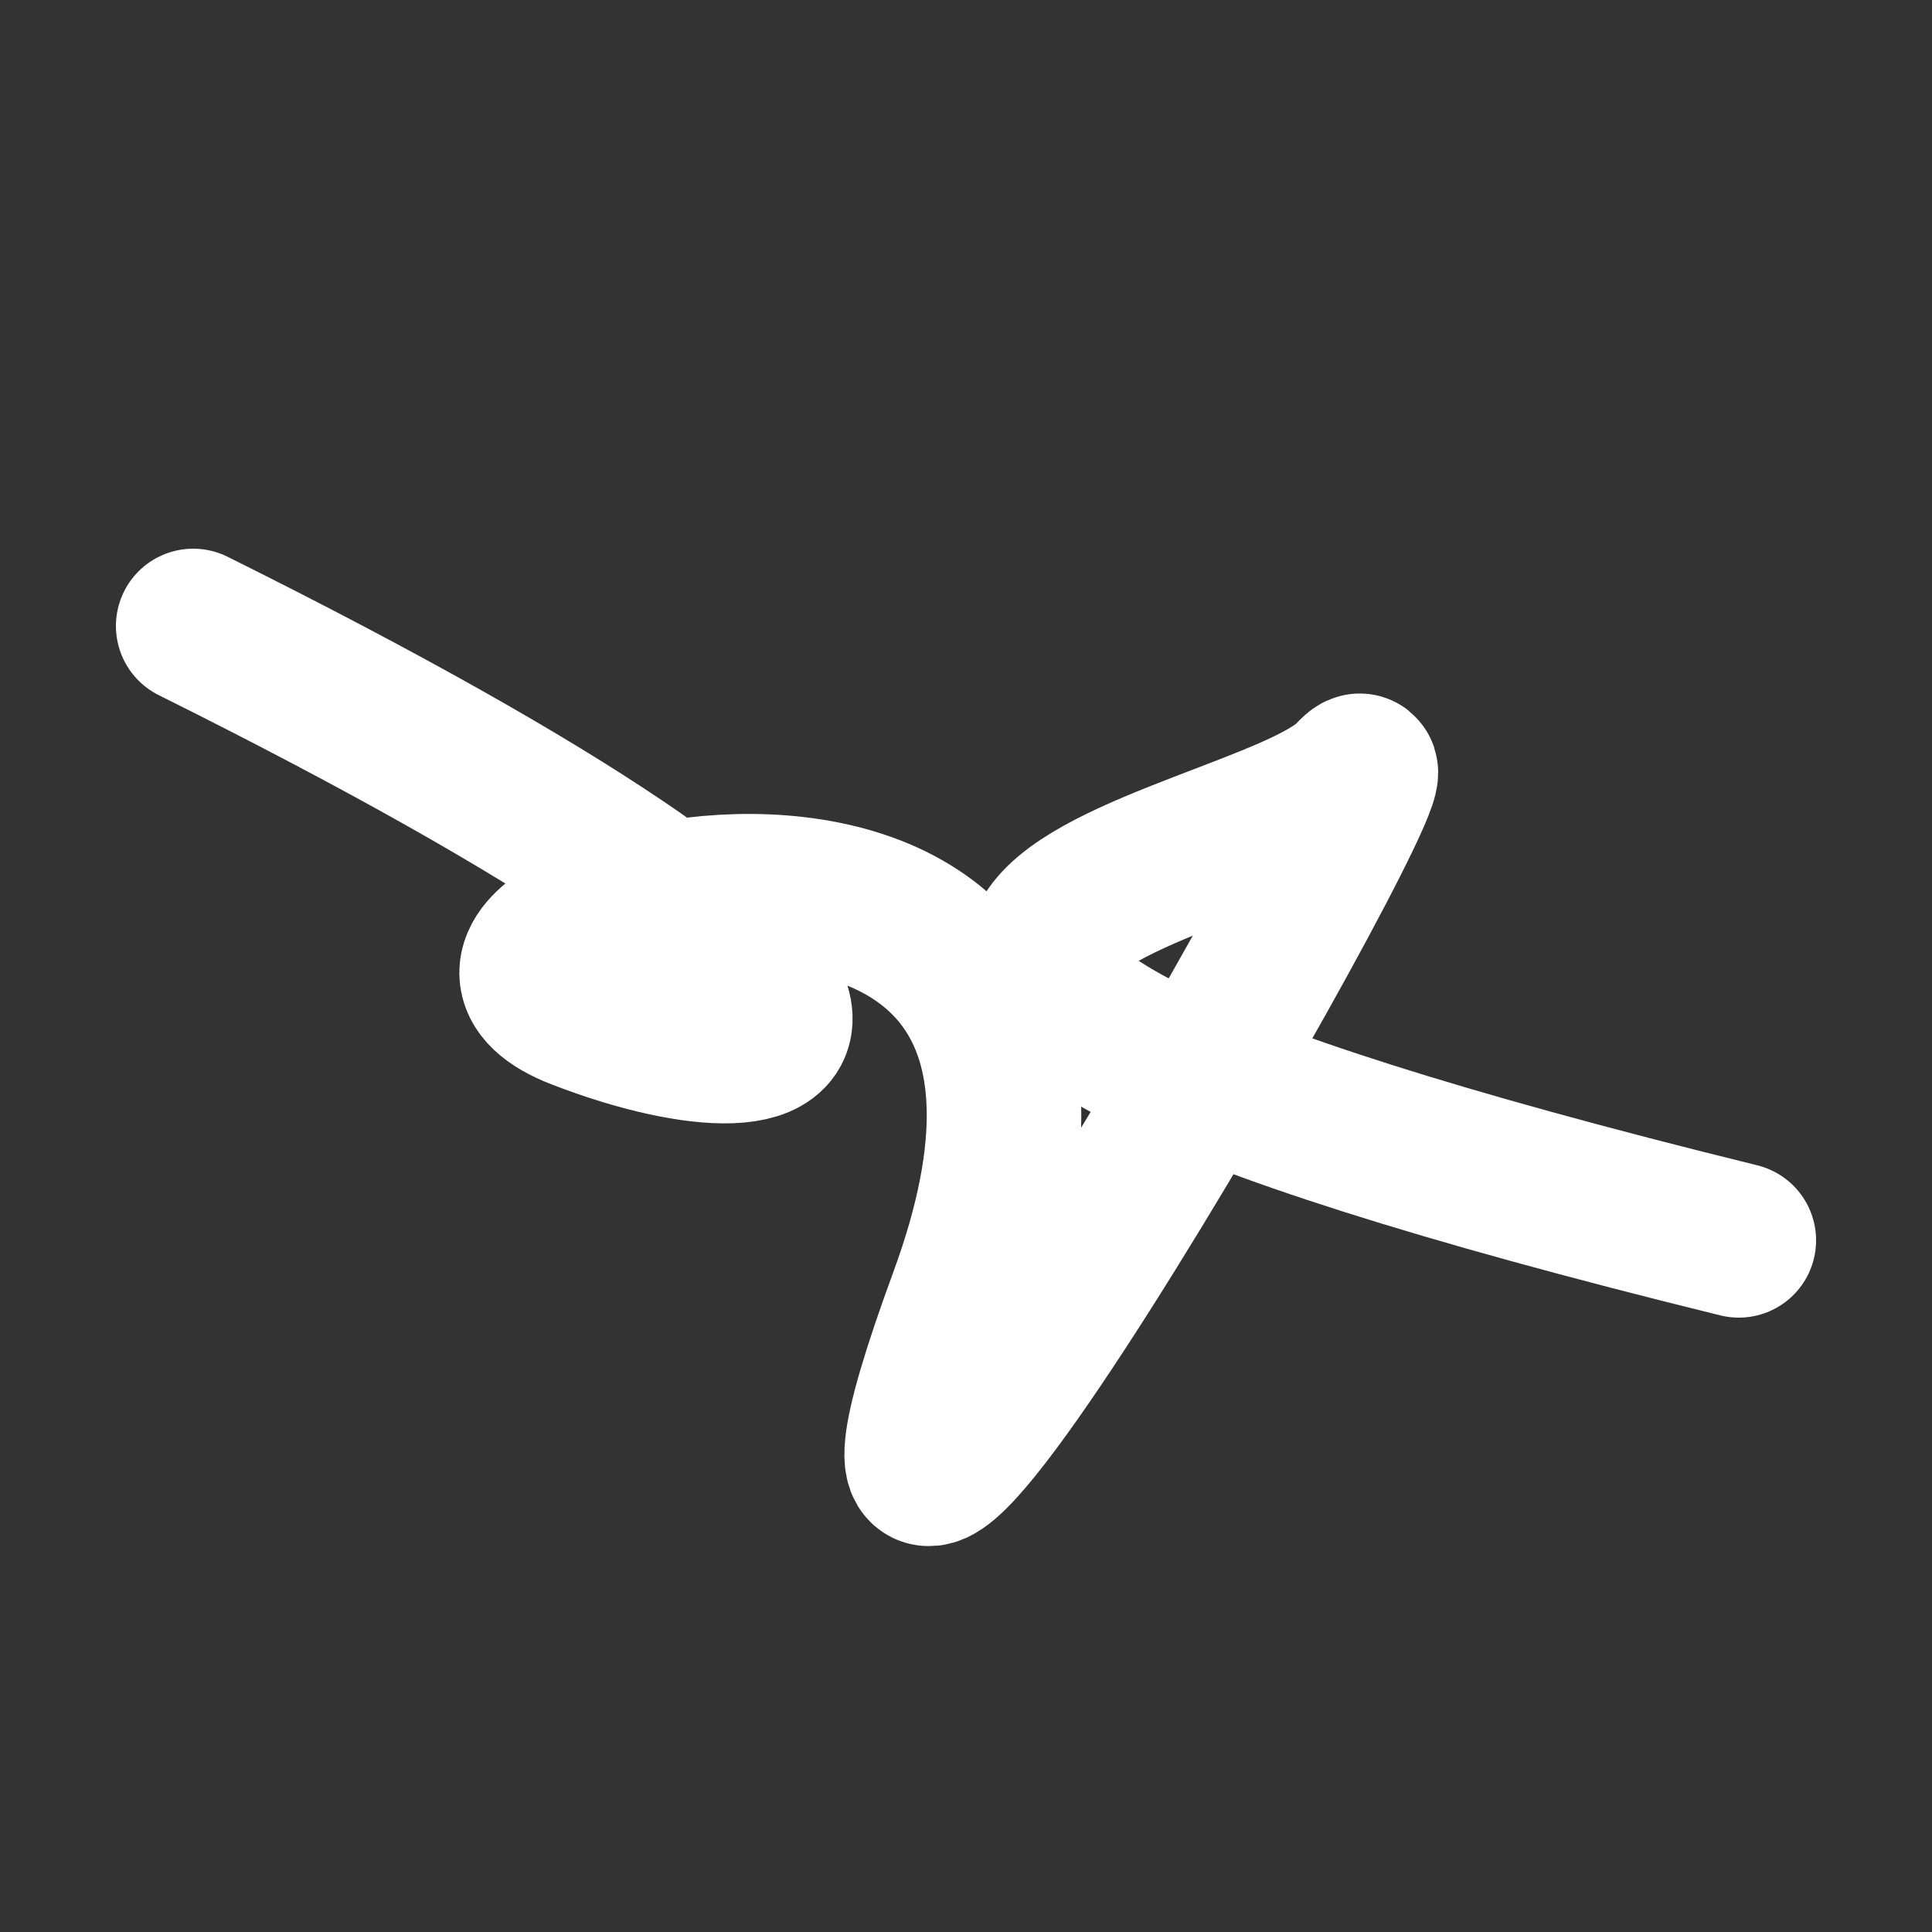
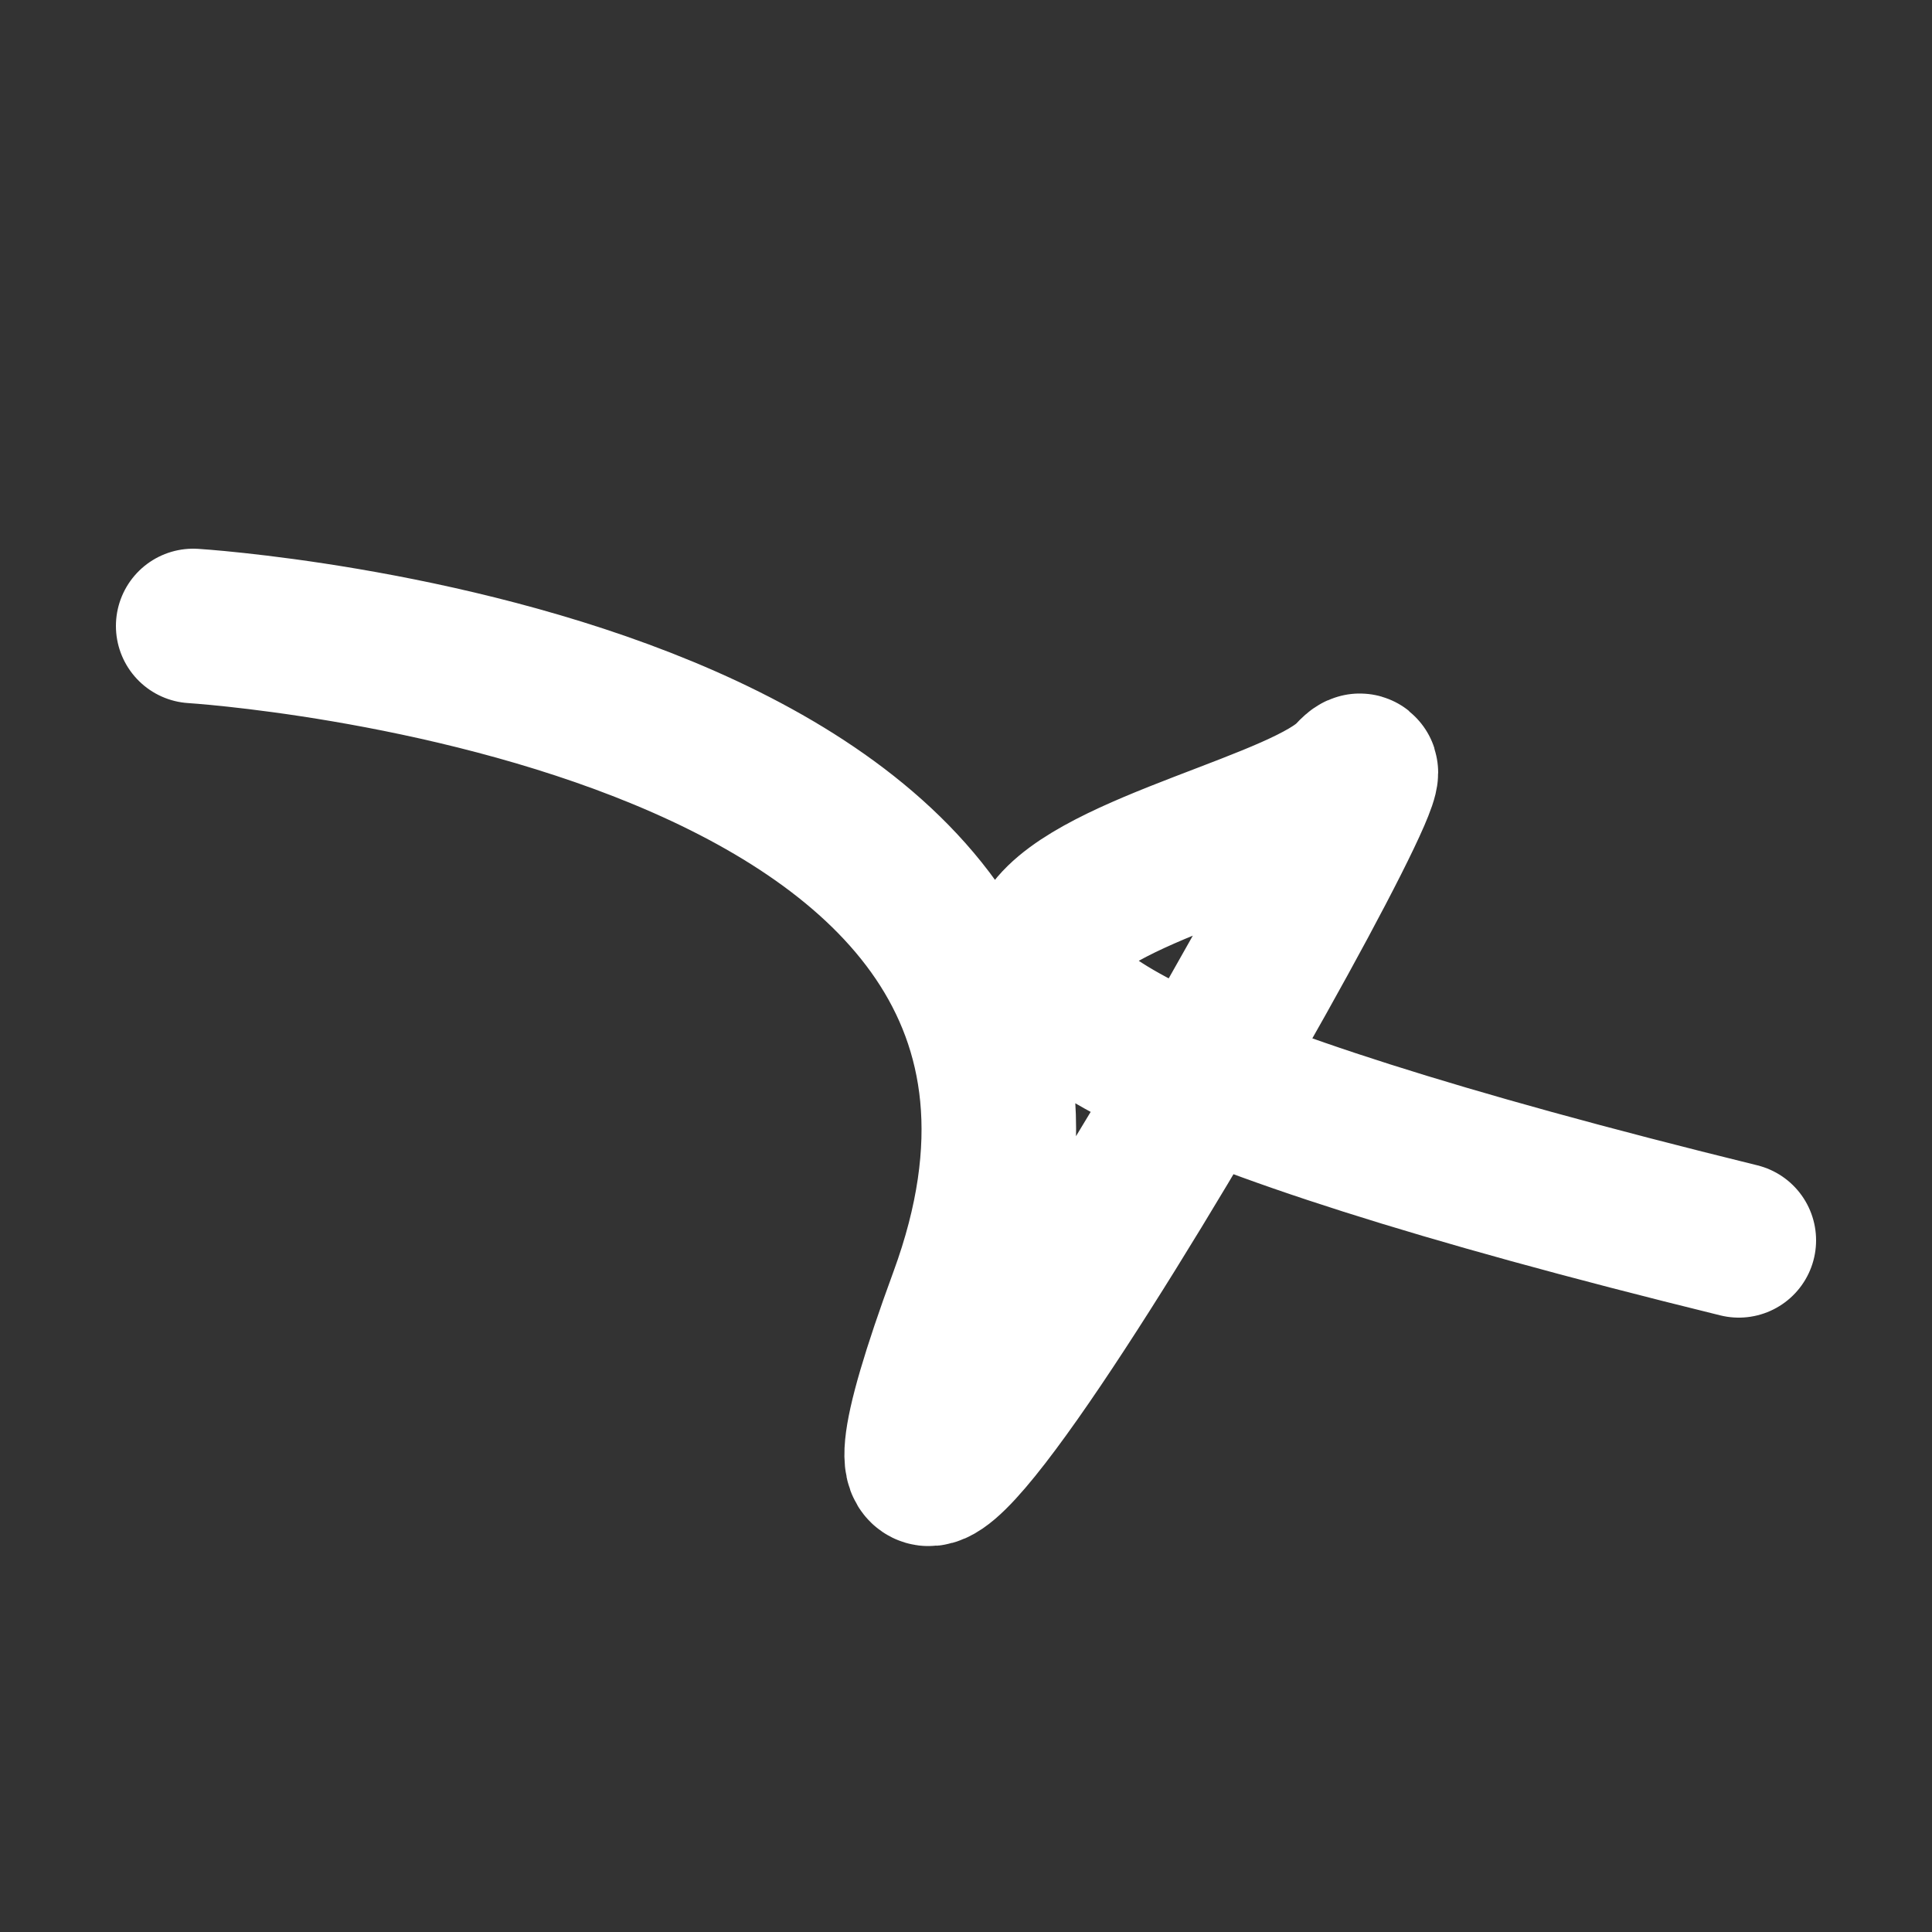
<svg xmlns="http://www.w3.org/2000/svg" version="1.2" viewBox="0 0 500 500">
  <rect x="0" y="0" width="500" height="500" fill="#333333" stroke="none" />
-   <path d="M 50,162 C 253,263 212,286 150,262 S 308,178 250,336 S 374,175 350,201 S 133,243 450,321" stroke="#fff" fill="none" stroke-width="40" stroke-linecap="round">
+   <path d="M 50,162 S 308,178 250,336 S 374,175 350,201 S 133,243 450,321" stroke="#fff" fill="none" stroke-width="40" stroke-linecap="round">
    <animate attributeName="stroke" values="#ff71ce;#01cdfe;#05ffa1" dur="0.1s" repeatCount="indefinite" calcMode="discrete" />
    <animate attributeName="d" values="M 50,162 C 253,263 212,286 150,262 S 308,178 250,336 S 374,175 350,201 S 133,243 450,321;M 50,290 C 318,243 122,112 150,172 S 116,382 250,162 S 208,104 350,262 S 154,313 450,283;M 50,172 C 243,253 112,212 150,162 S 264,187 250,262 S 149,305 350,336 S 313,133 450,193;M 50,162 C 253,263 212,286 150,262 S 308,178 250,336 S 374,175 350,201 S 133,243 450,321;M 50,262 C 263,154 286,151 150,336 S 106,217 250,201 S 141,202 350,290 S 243,171 450,229;M 50,336 C 154,313 151,140 150,201 S 284,132 250,290 S 192,323 350,168 S 171,379 450,304;M 50,162 C 253,263 212,286 150,262 S 308,178 250,336 S 374,175 350,201 S 133,243 450,321" dur="0.95s" repeatCount="indefinite" />
    <animate attributeName="stroke-width" values="10;50;10" dur="0.7s" repeatCount="indefinite" />
  </path>
</svg>